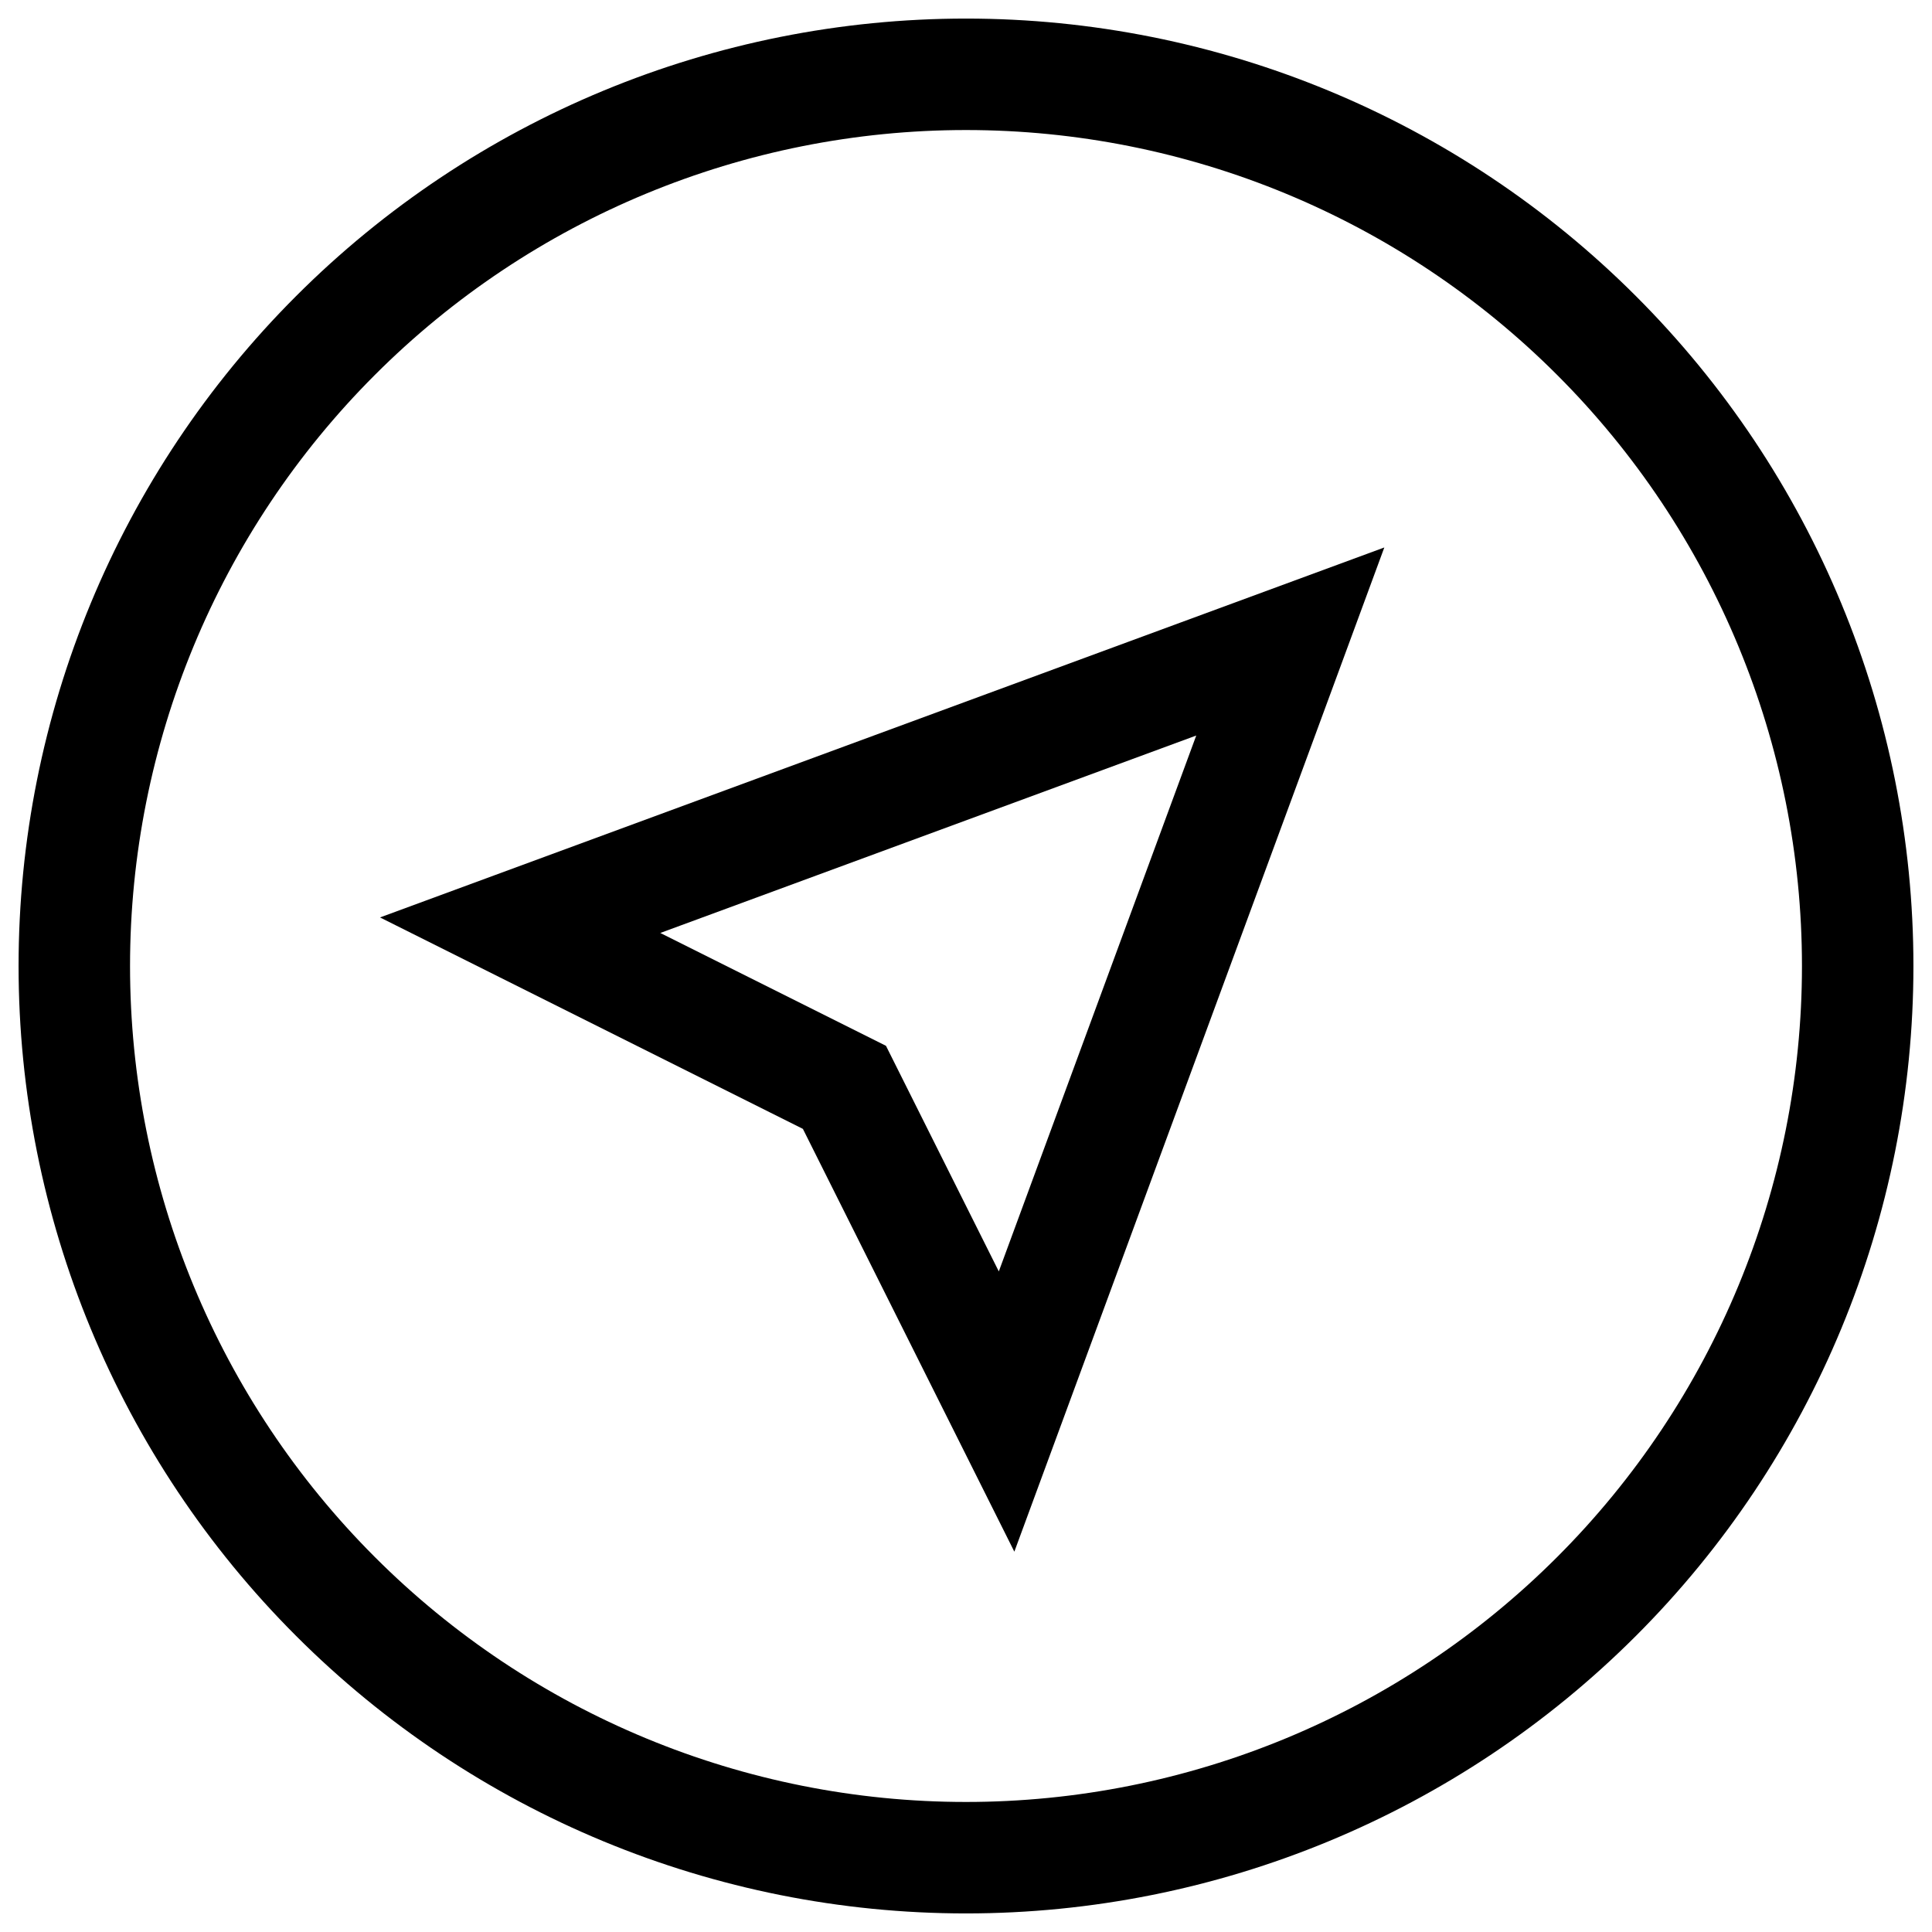
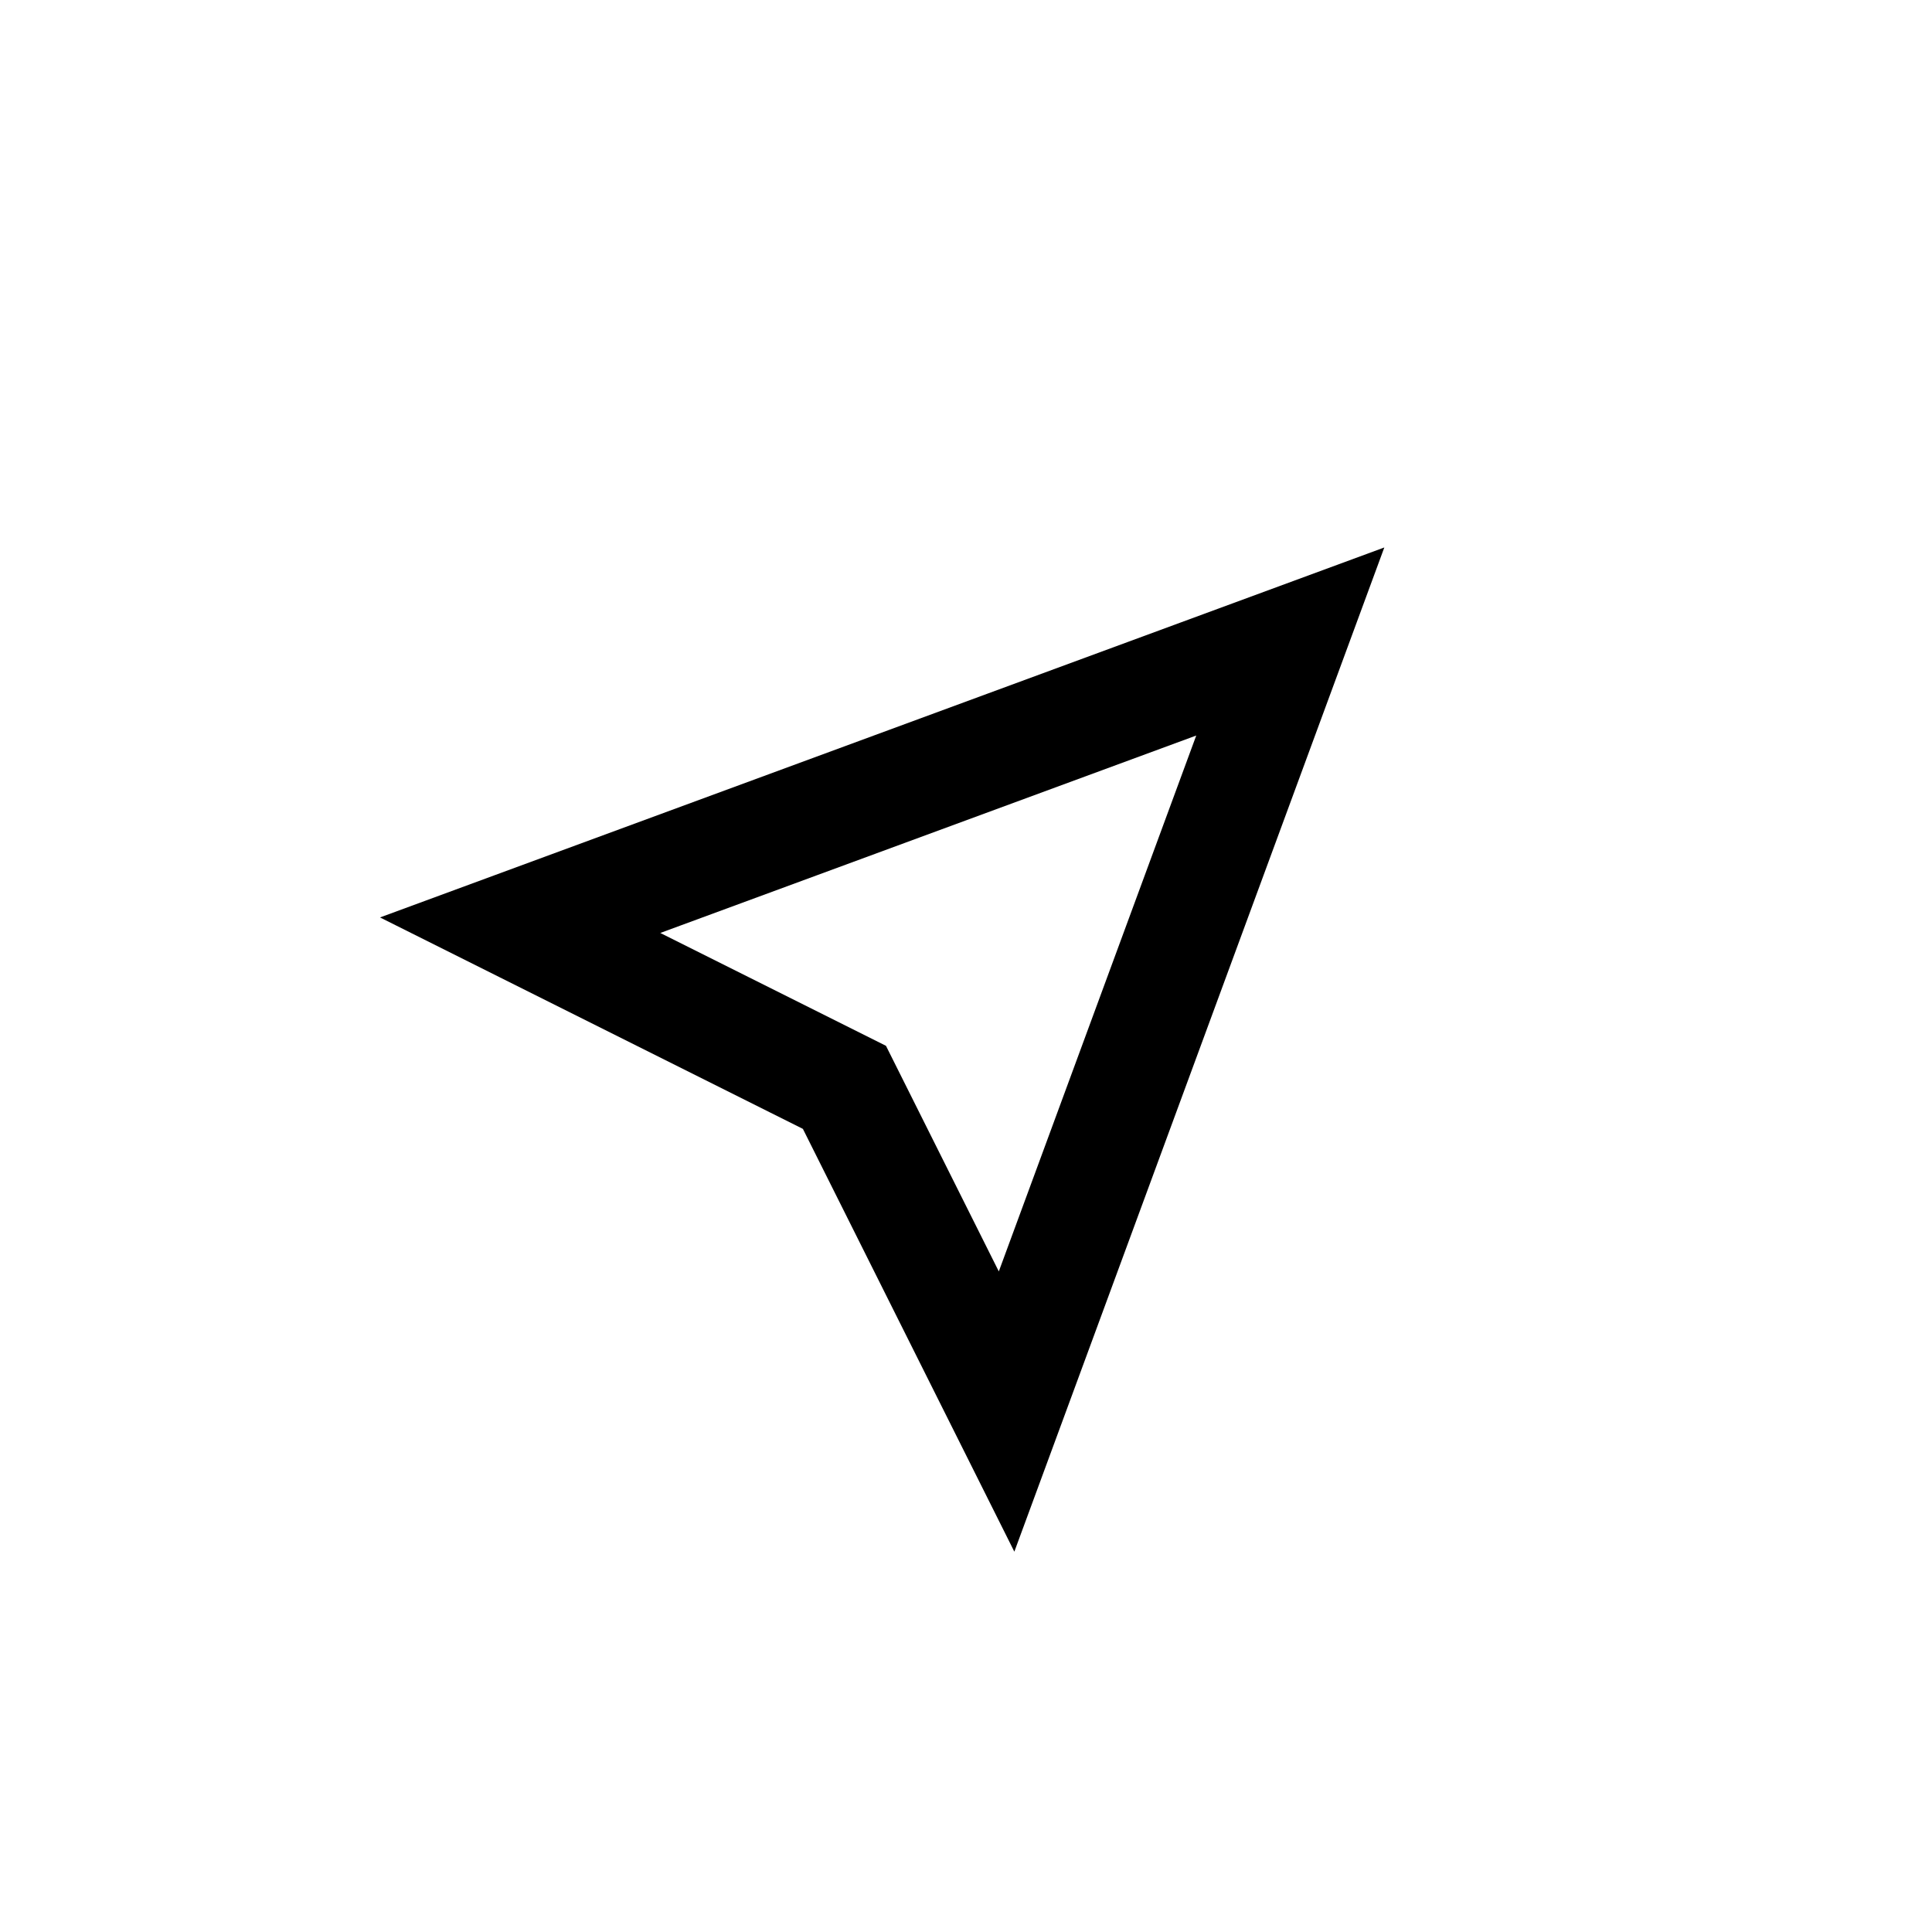
<svg xmlns="http://www.w3.org/2000/svg" width="26" height="26" viewBox="0 0 26 26" fill="none">
  <path d="M13.546 18.996L17.364 8.633L7 12.451L11.364 14.633L13.546 18.996Z" stroke="black" stroke-width="1.5" />
-   <path d="M1 13C1 16.183 2.264 19.235 4.515 21.485C6.765 23.736 9.817 25 13 25C16.183 25 19.235 23.736 21.485 21.485C23.736 19.235 25 16.183 25 13C25 9.817 23.736 6.765 21.485 4.515C19.235 2.264 16.183 1 13 1C9.817 1 6.765 2.264 4.515 4.515C2.264 6.765 1 9.817 1 13Z" stroke="black" stroke-width="1.5" />
</svg>